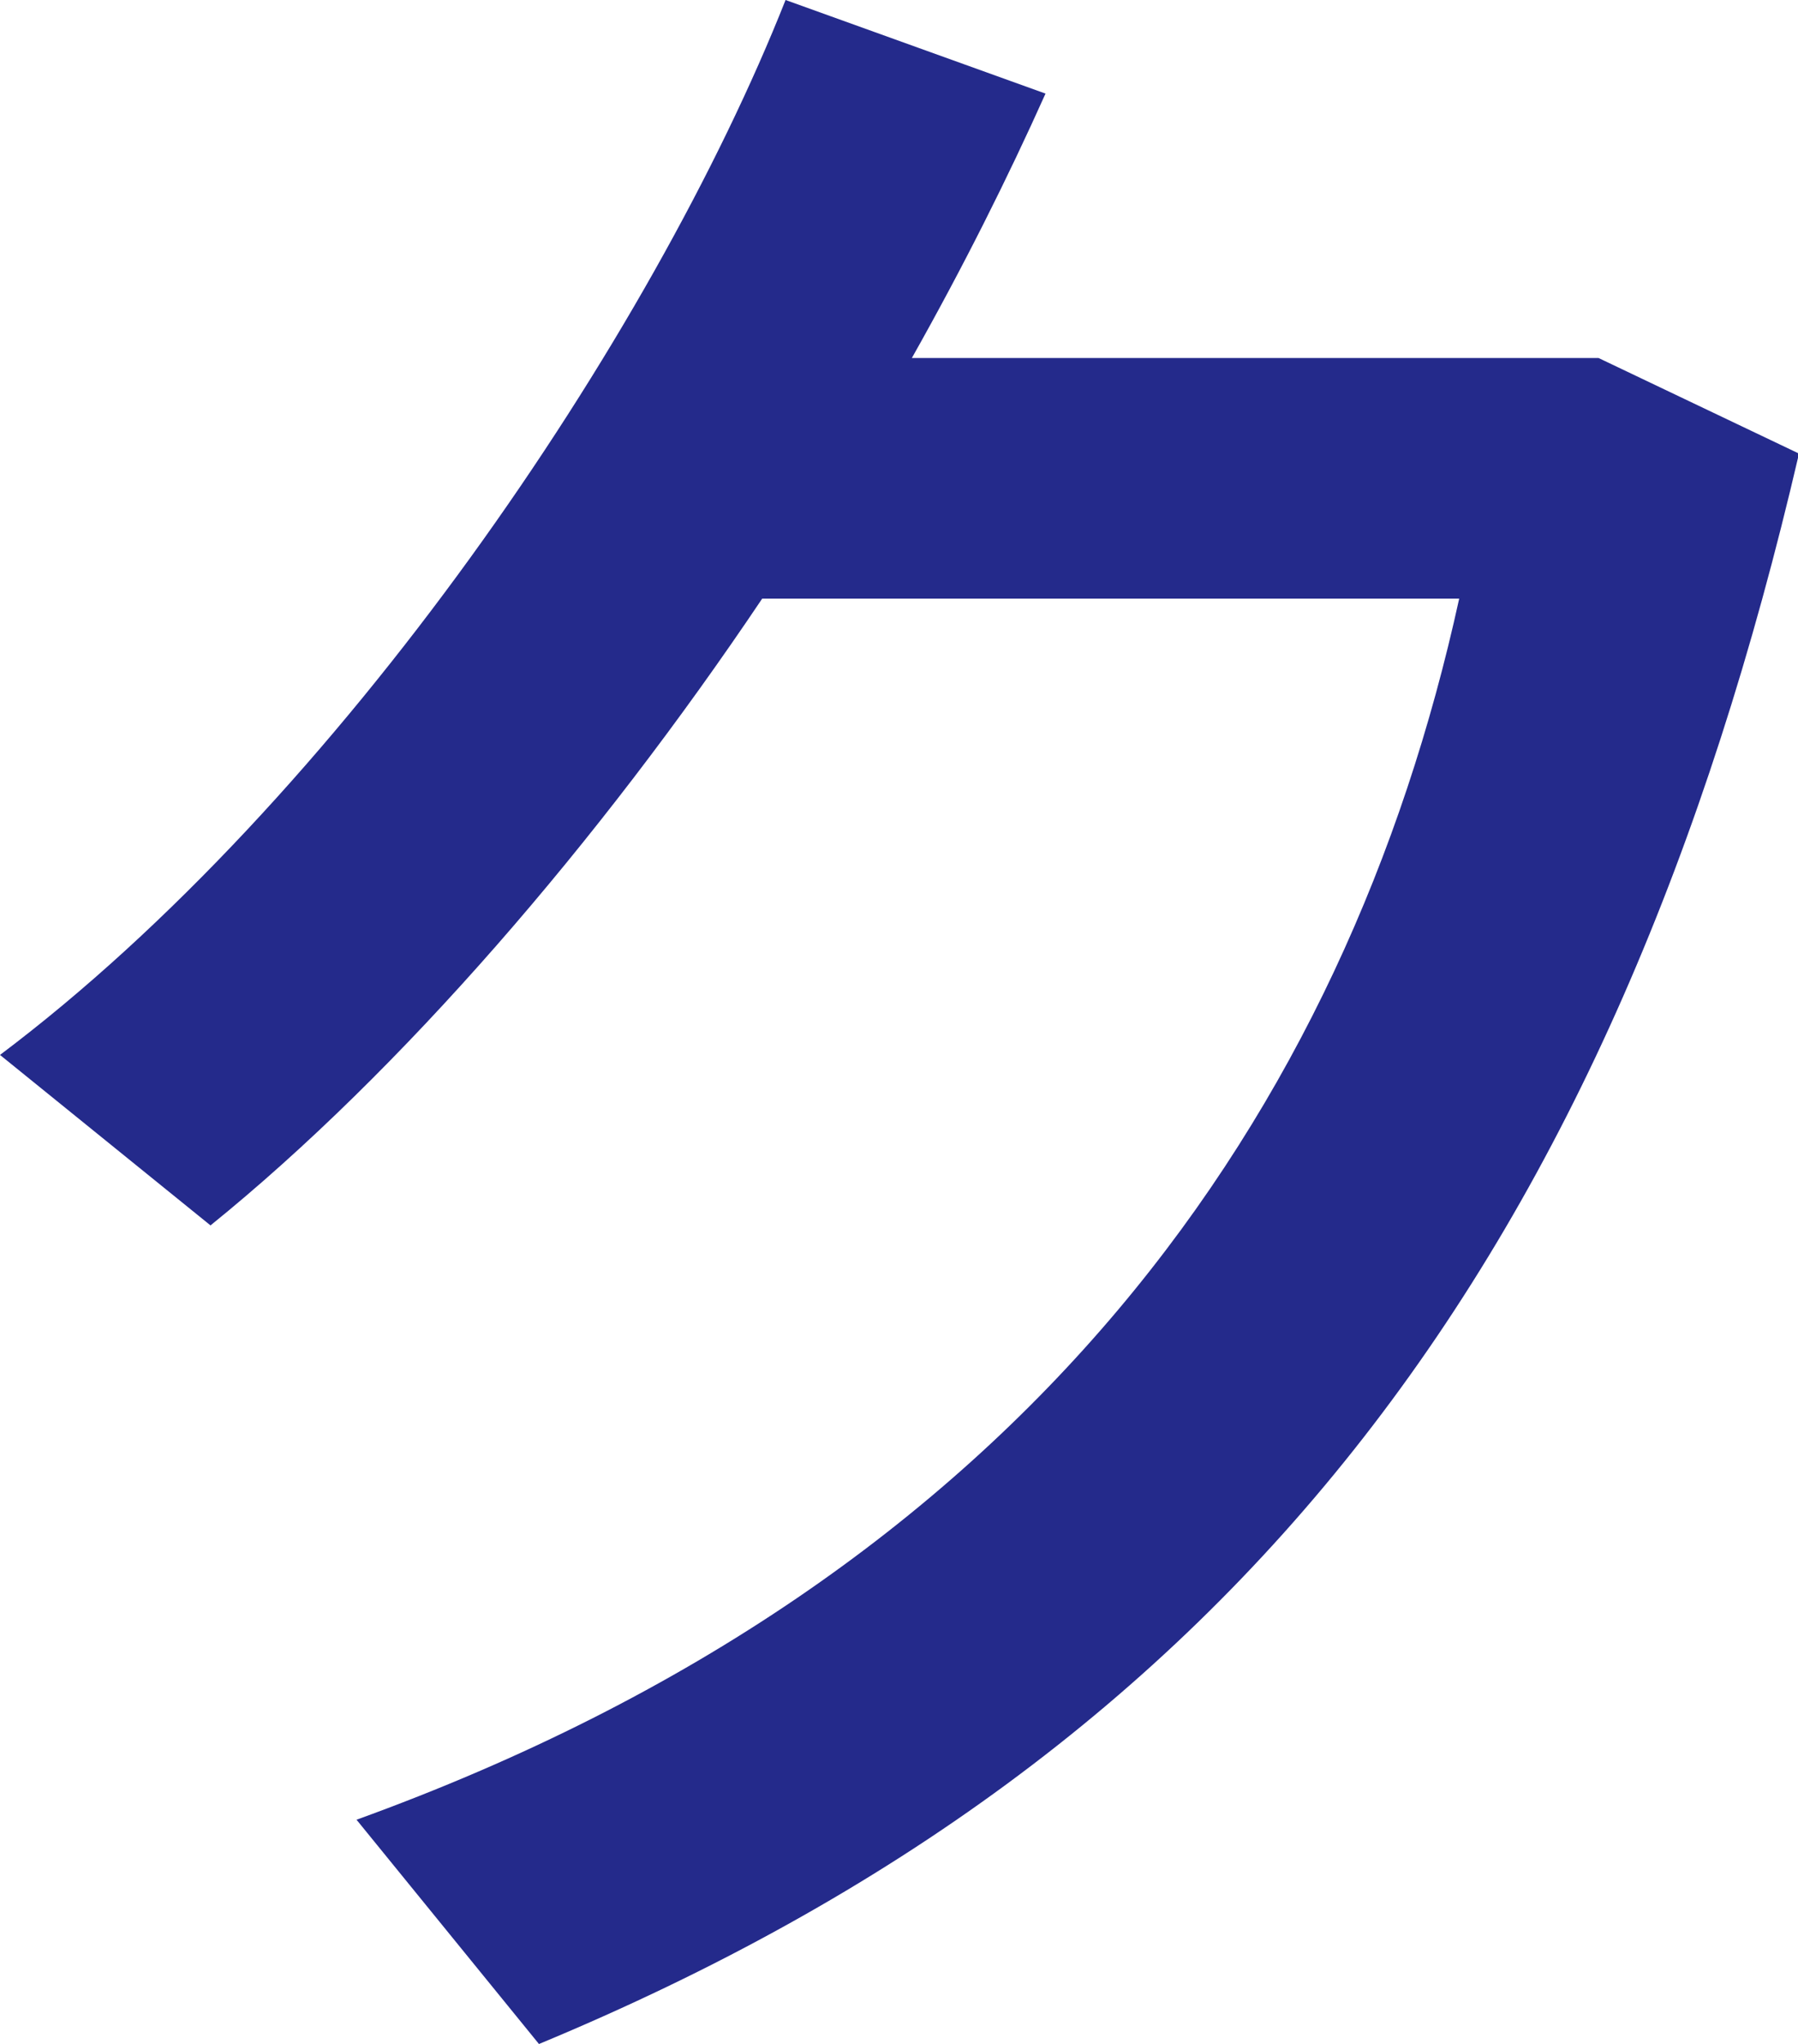
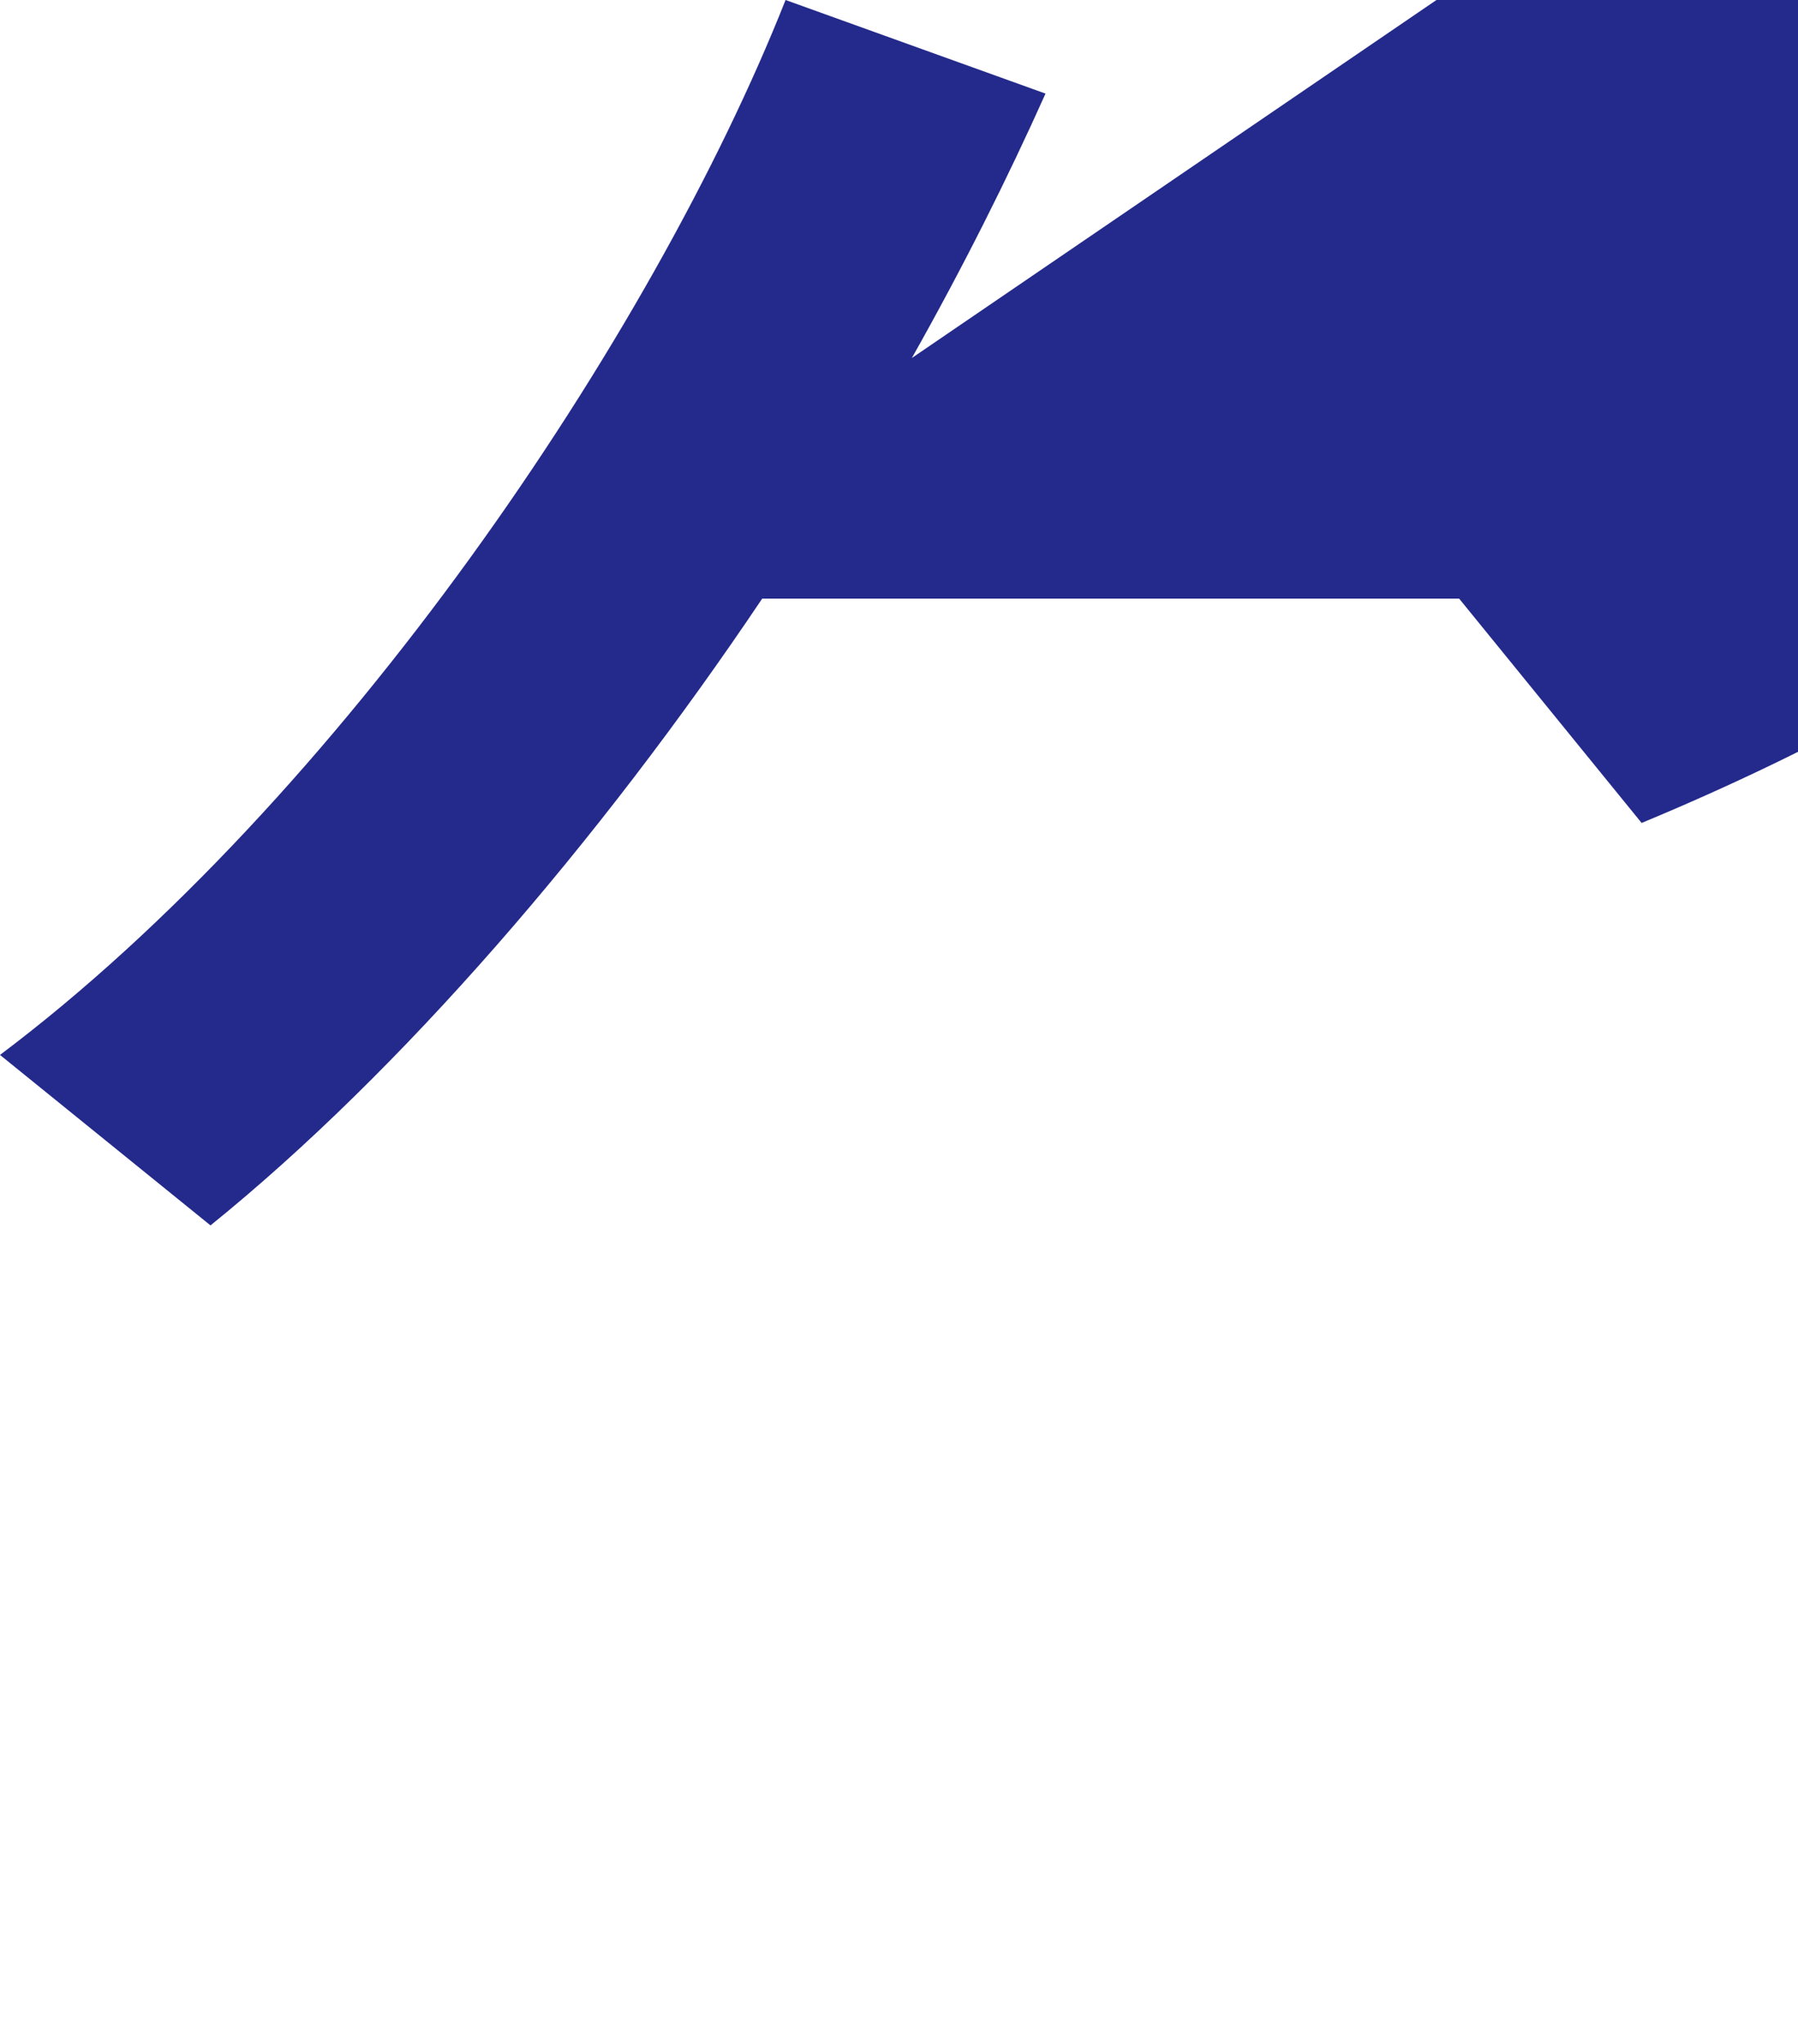
<svg xmlns="http://www.w3.org/2000/svg" viewBox="0 0 53.81 61.15">
  <defs>
    <style>.cls-1{fill:#242a8b;fill-rule:evenodd;}</style>
  </defs>
  <title>ttl_main-visual9</title>
  <g id="レイヤー_2" data-name="レイヤー 2">
    <g id="レイヤー_10" data-name="レイヤー 10">
-       <path class="cls-1" d="M27.29,10.71c1.54-2.73,2.87-5.39,4-7.91L23.51,0C19.52,10.08,10.15,23.93,0,31.56l6.3,5.1C12,32.05,17.92,25.19,22.81,17.91H43.67c-3.36,15.33-12.88,29.25-33,36.53l5.46,6.71c21.06-8.74,32.18-23.79,37.71-47.58l-6-2.86Z" />
+       <path class="cls-1" d="M27.29,10.71c1.54-2.73,2.87-5.39,4-7.91L23.51,0C19.52,10.08,10.15,23.93,0,31.56l6.3,5.1C12,32.05,17.92,25.19,22.81,17.91H43.67l5.46,6.71c21.06-8.74,32.18-23.79,37.71-47.58l-6-2.86Z" />
    </g>
  </g>
</svg>